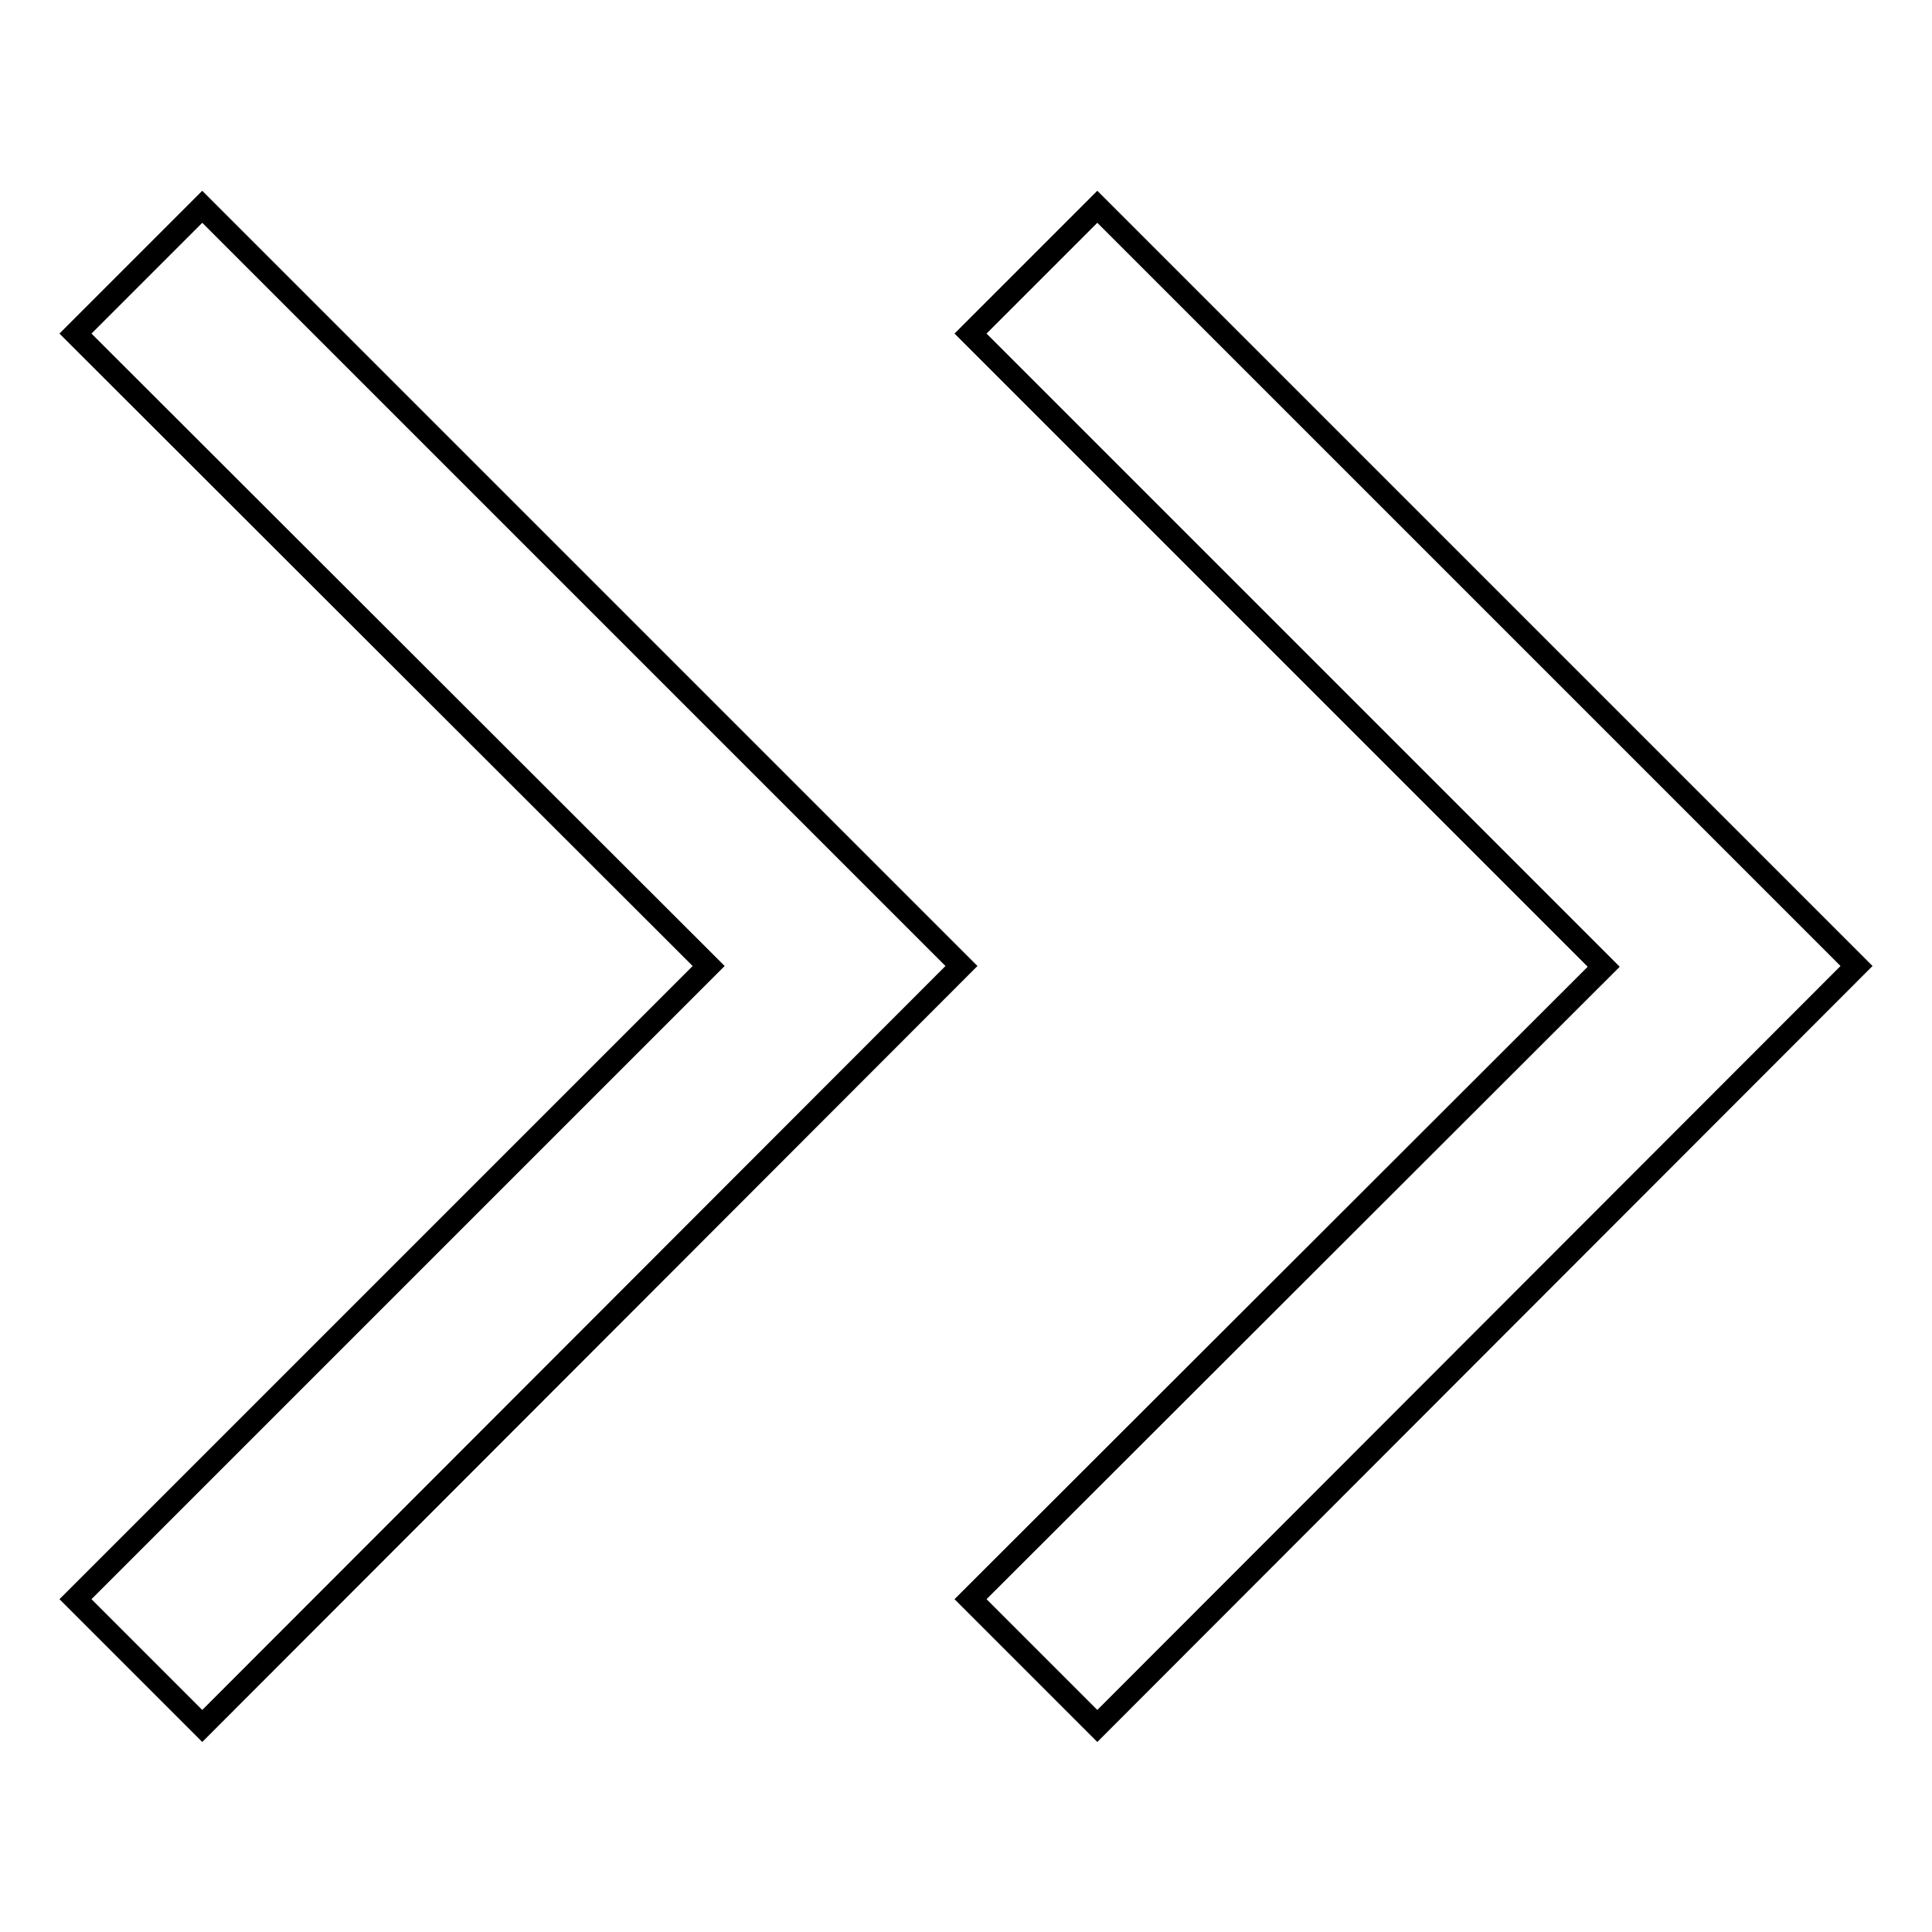
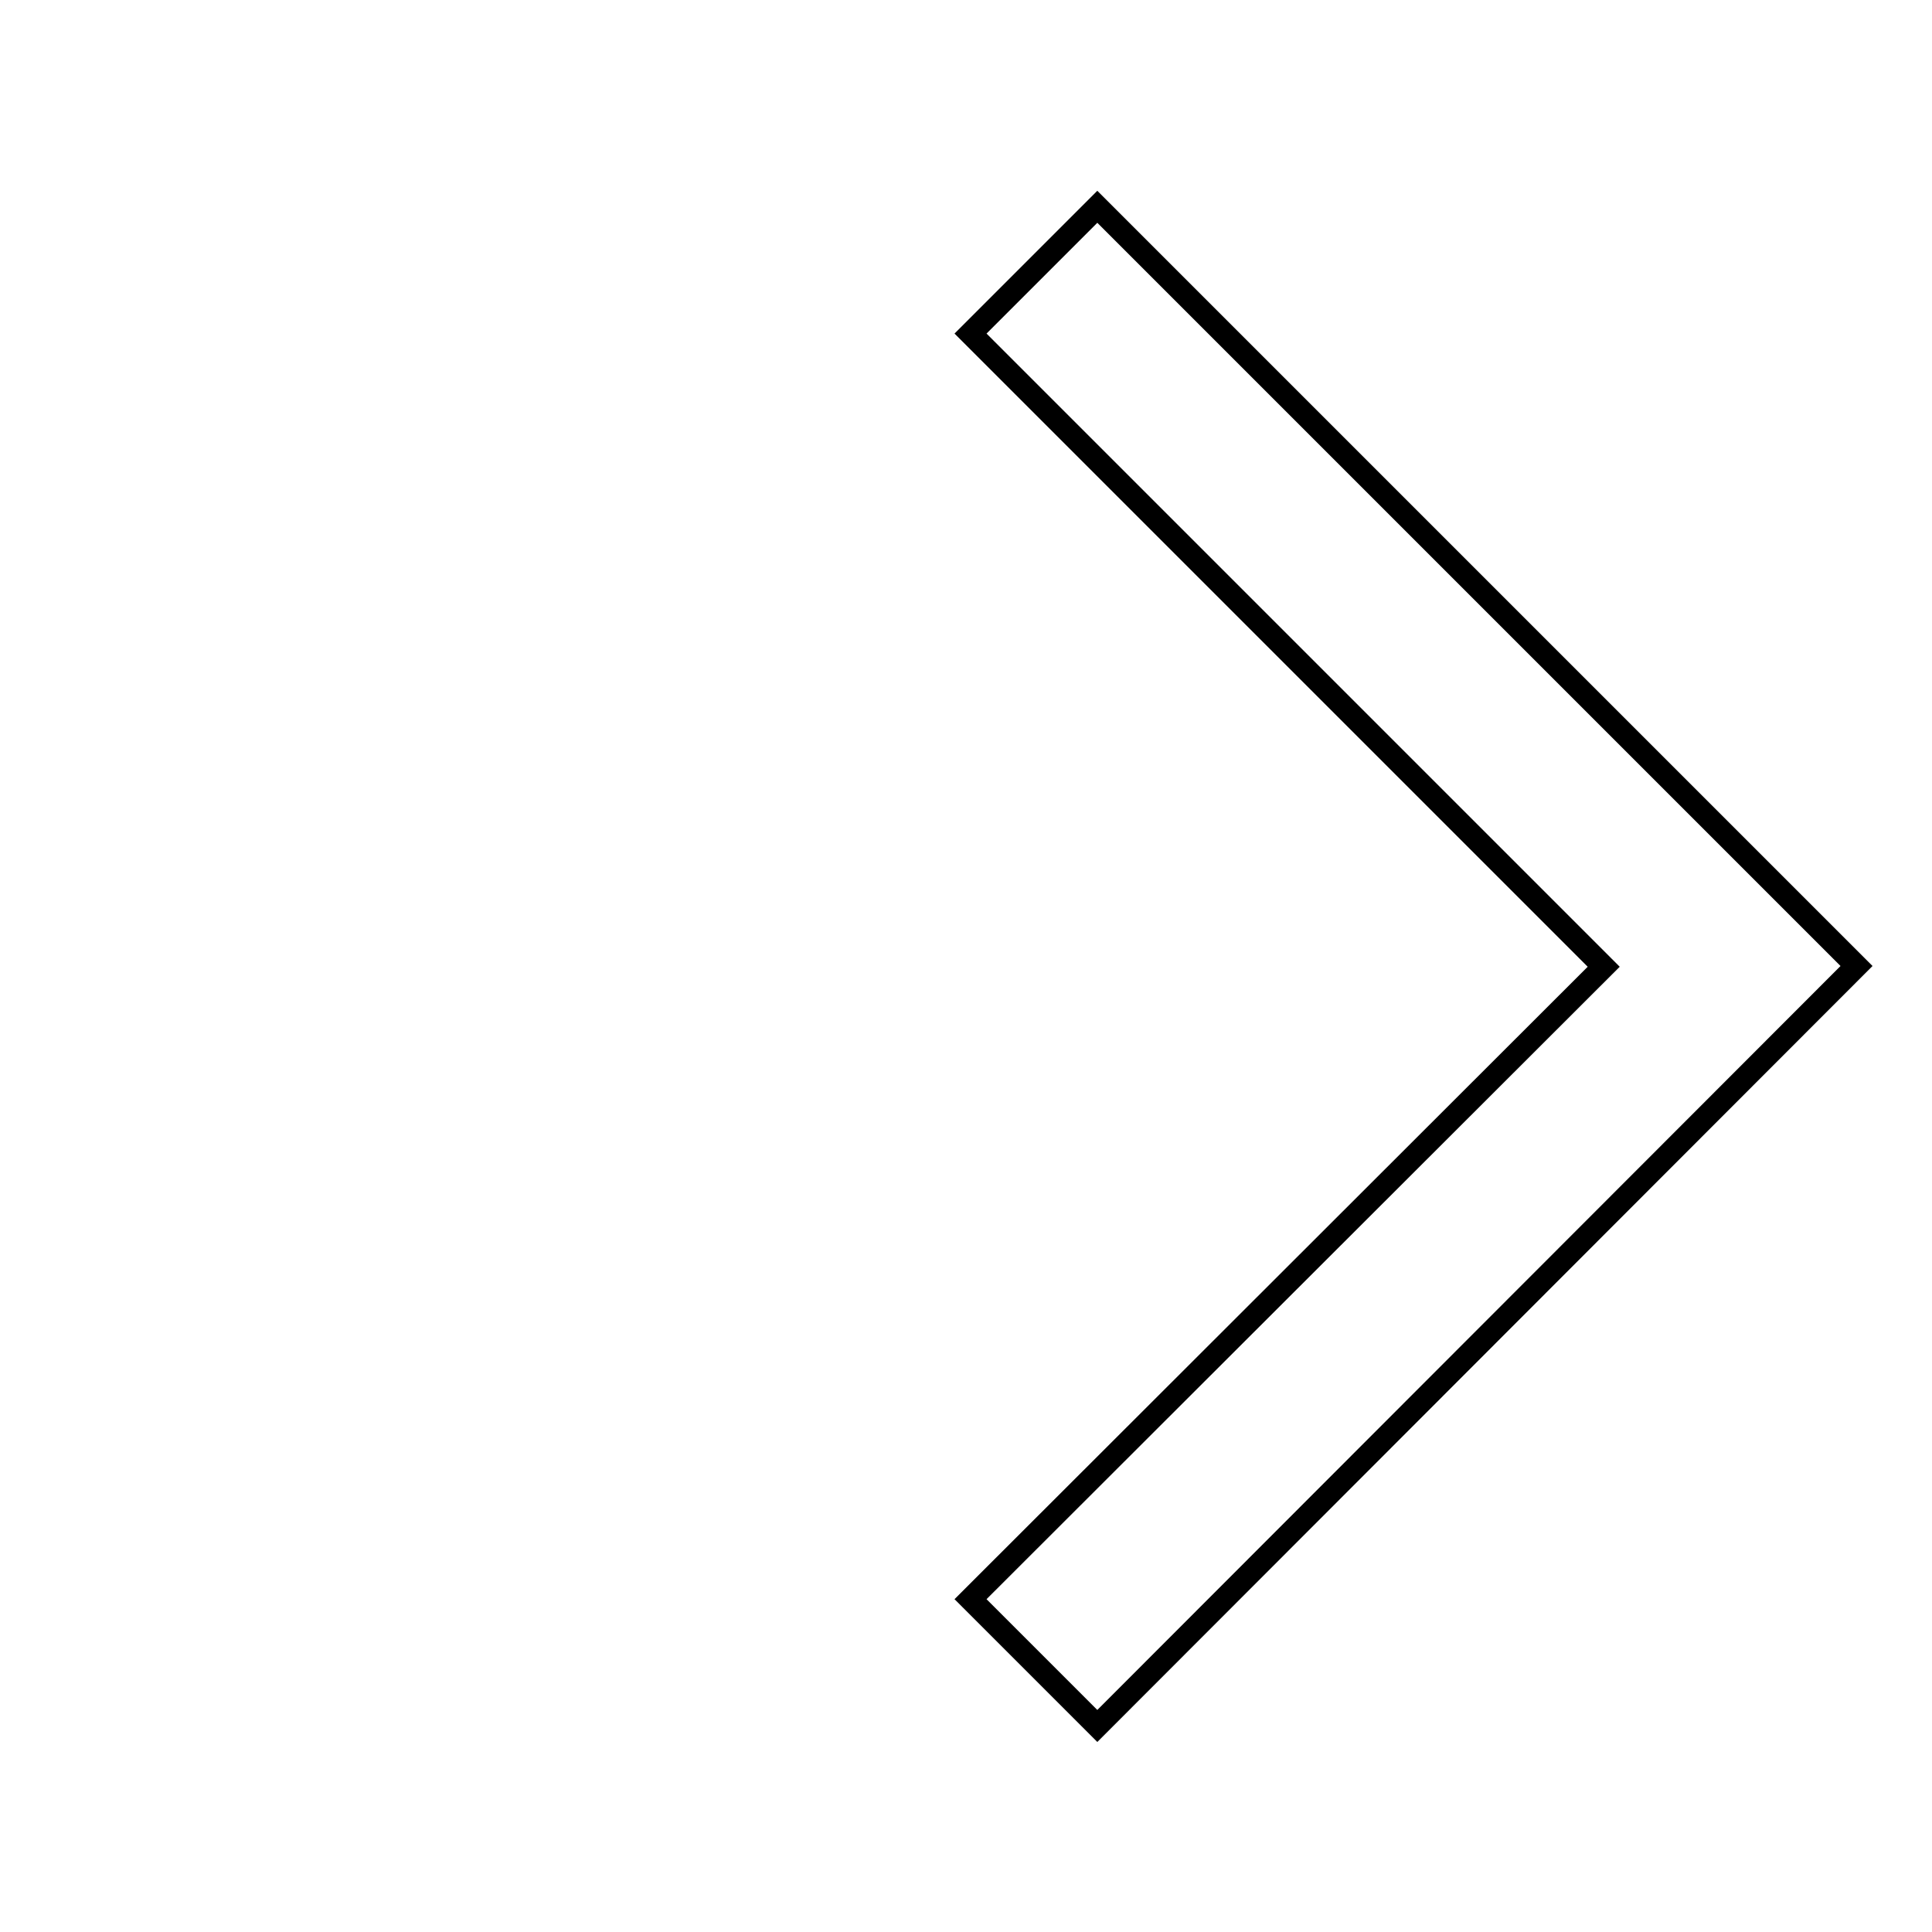
<svg xmlns="http://www.w3.org/2000/svg" version="1.1" x="0px" y="0px" viewBox="0 0 256 256" enable-background="new 0 0 256 256" xml:space="preserve">
  <g>
    <g>
      <path stroke-width="3" fill-opacity="0" stroke="#000000" d="M128.6,211.9l16.8,16.8L246,128L145.4,27.4l-16.8,16.8l83.9,83.9L128.6,211.9z" />
-       <path stroke-width="3" fill-opacity="0" stroke="#000000" d="M10,211.9l16.8,16.8L127.4,128L26.8,27.4L10,44.2L93.9,128L10,211.9z" />
    </g>
  </g>
</svg>